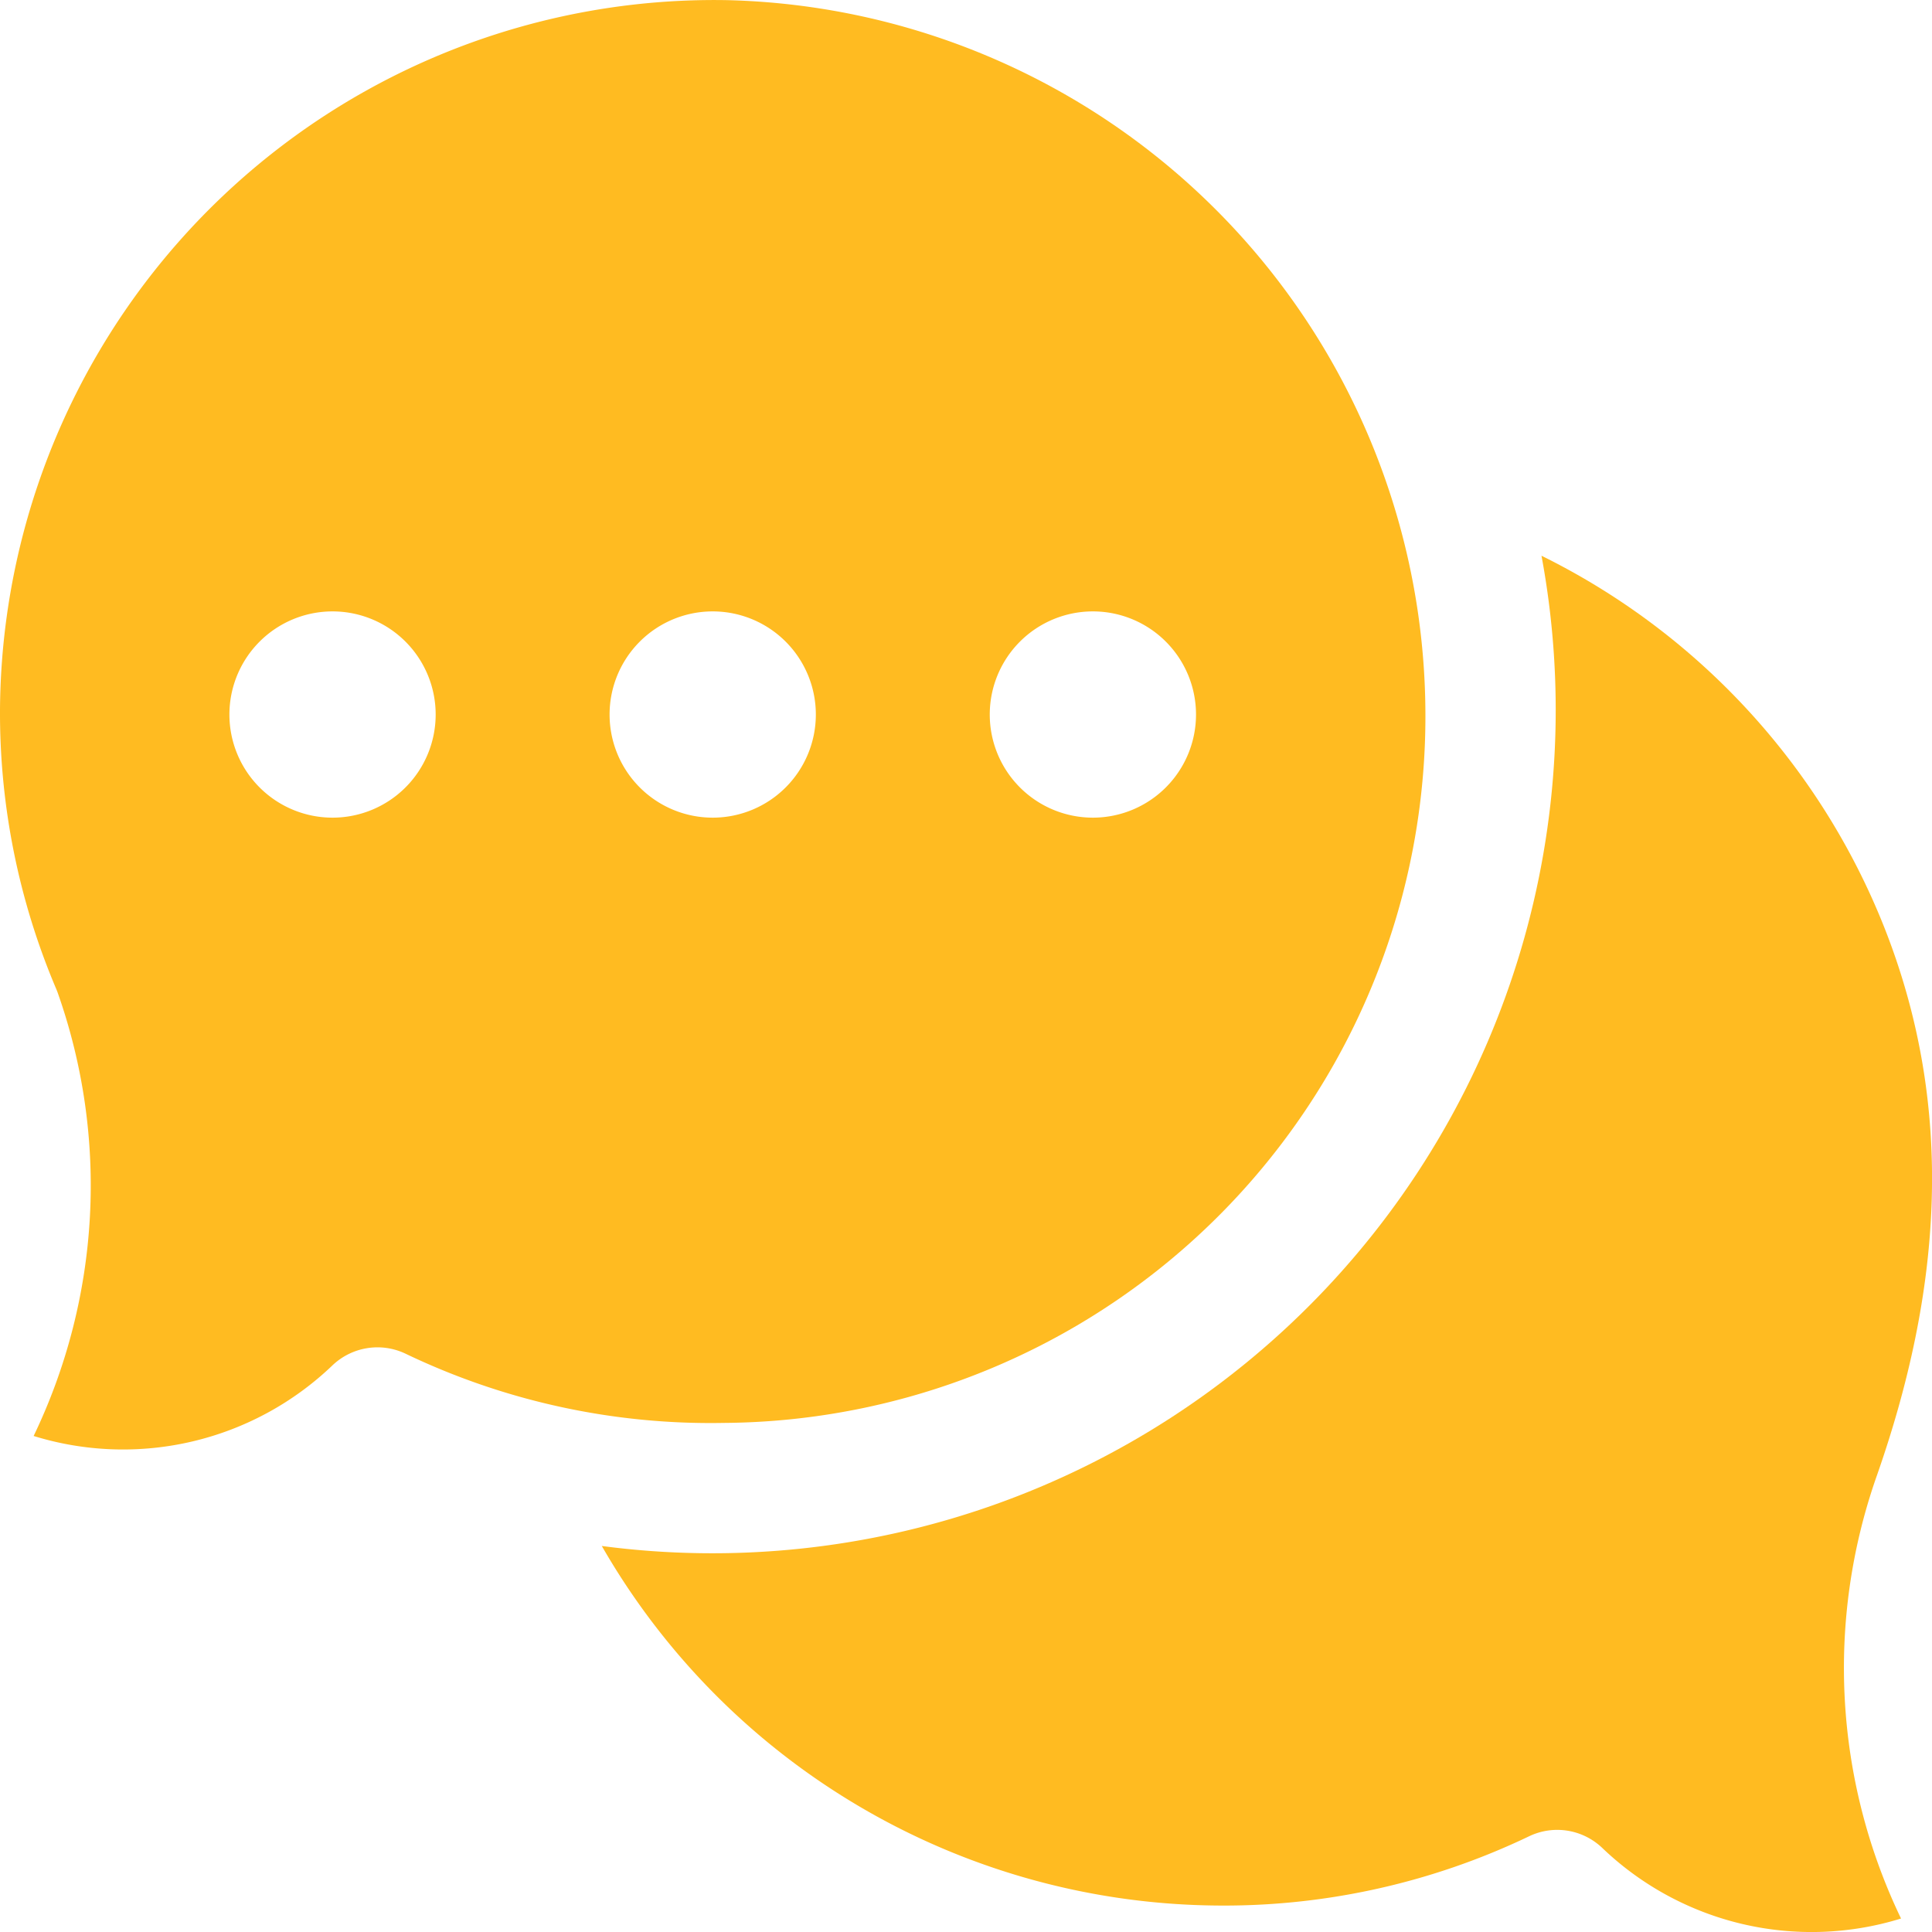
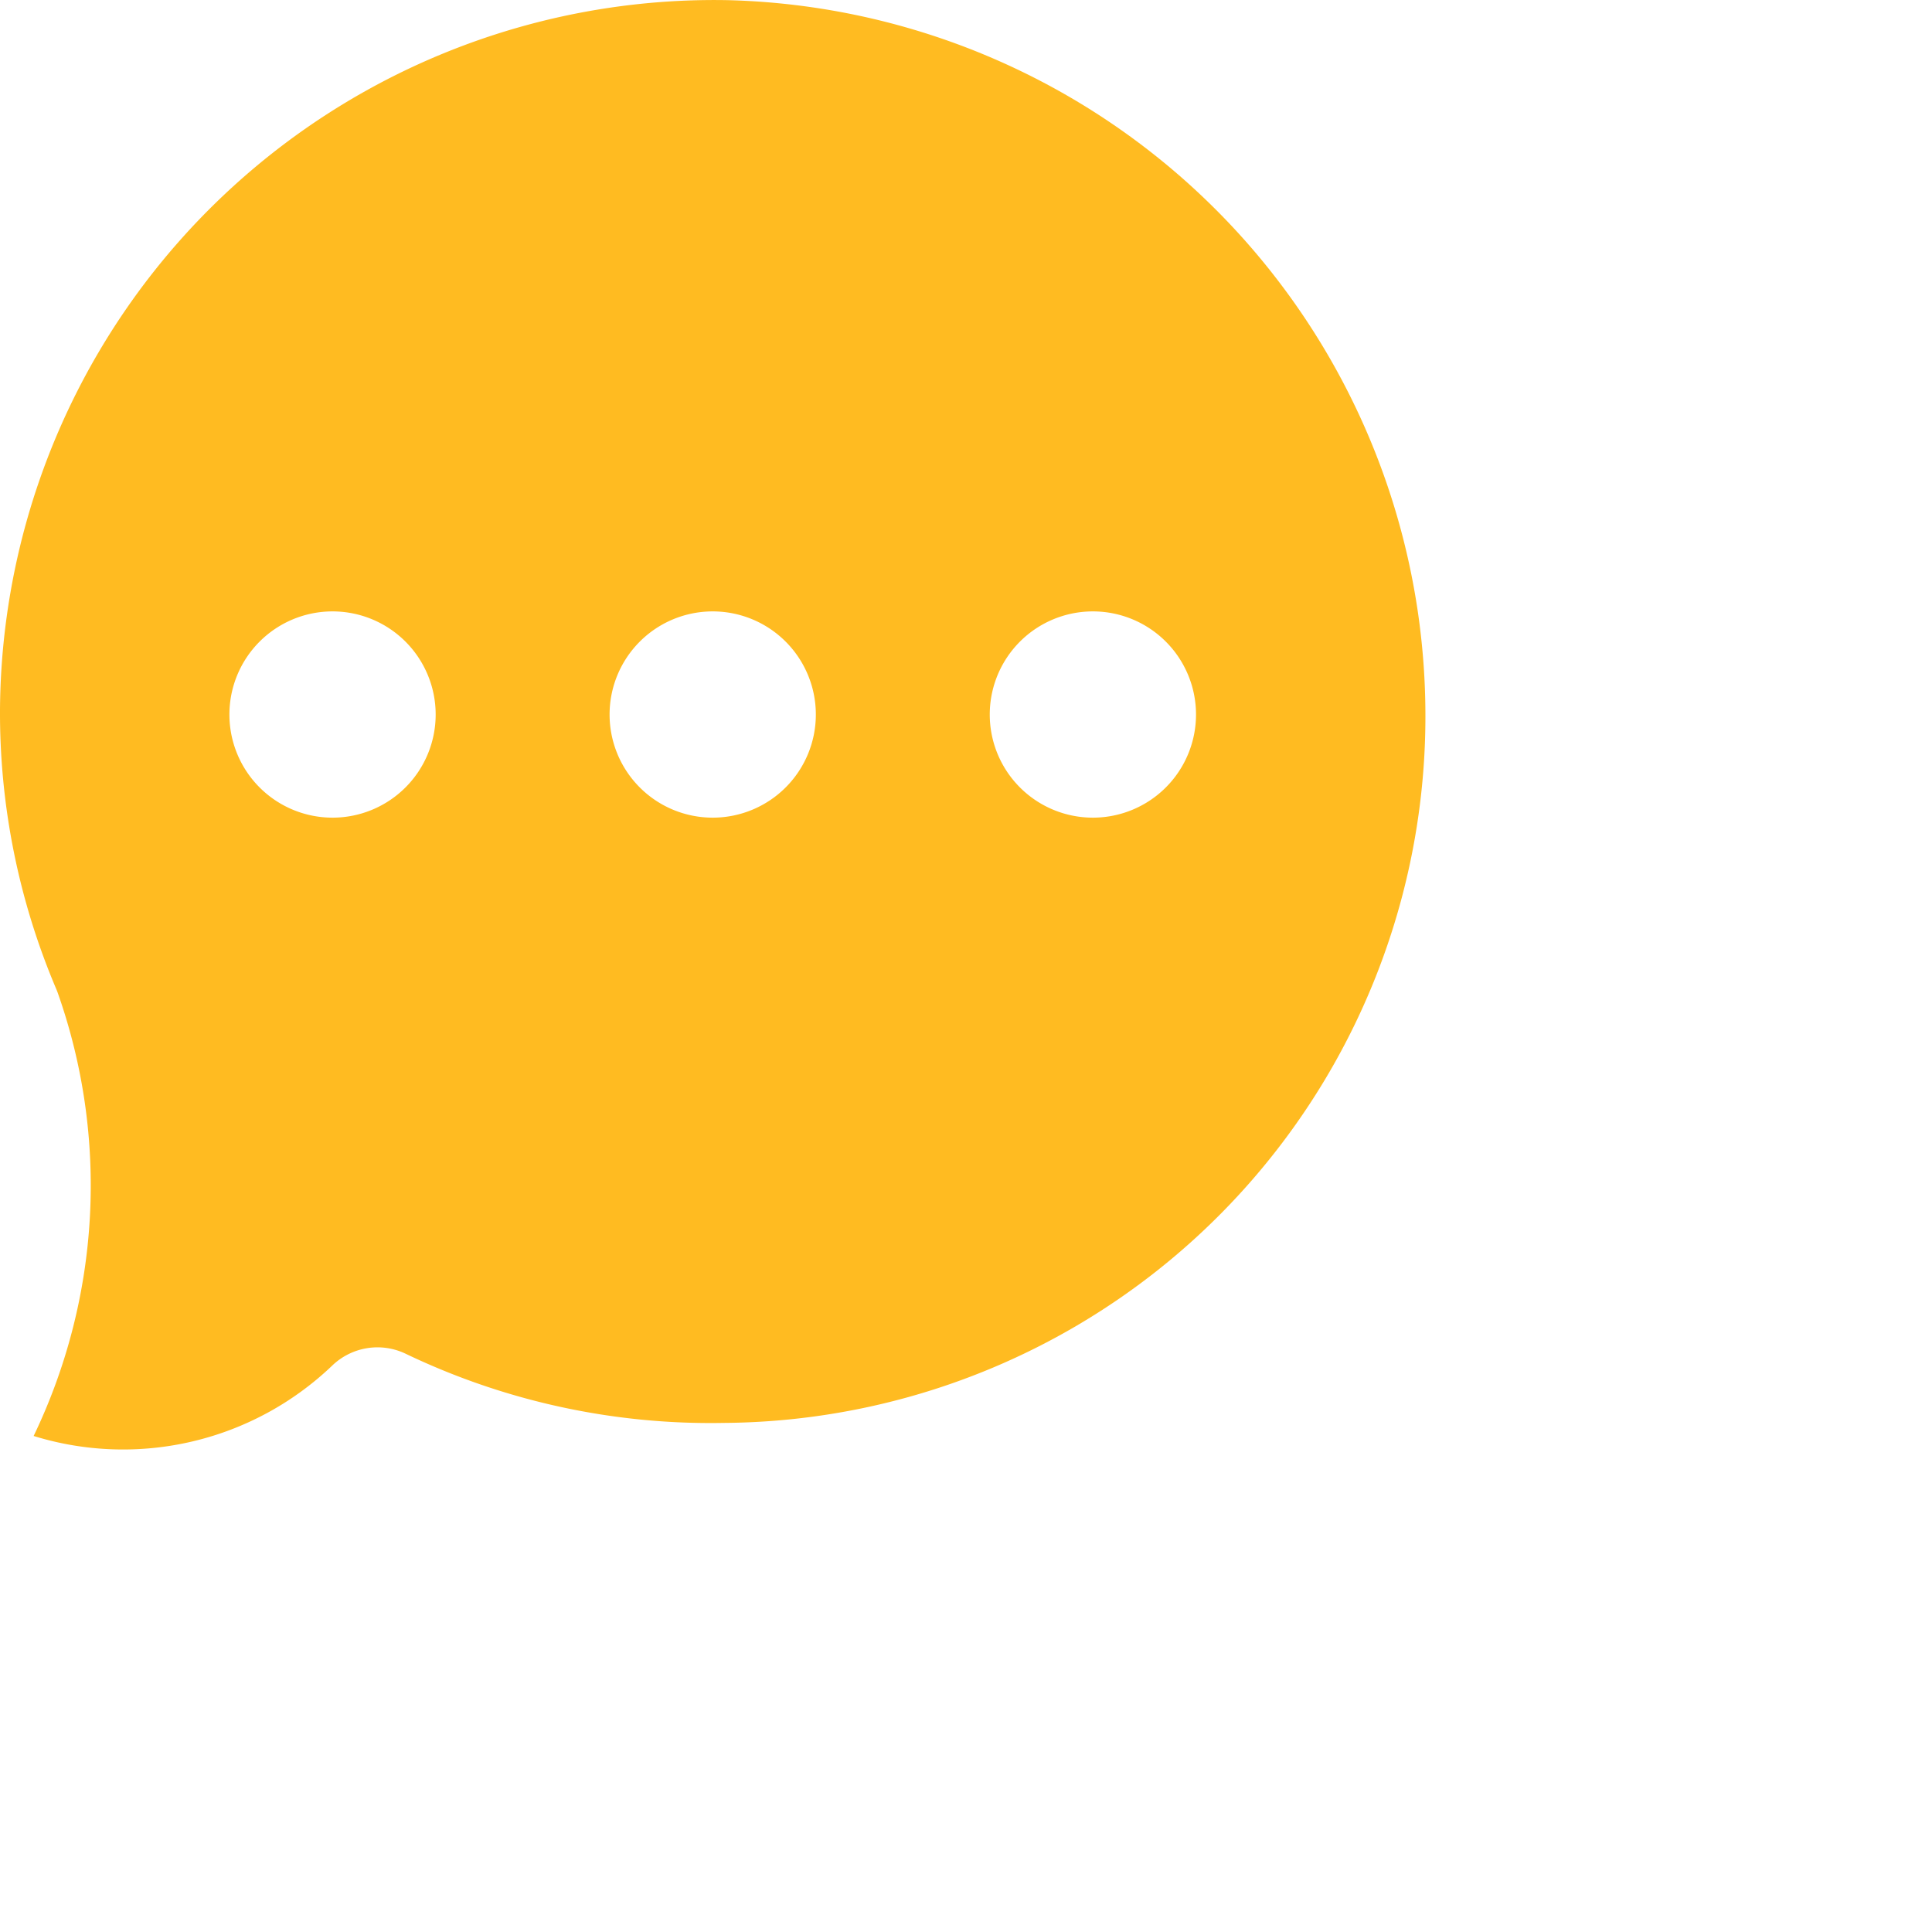
<svg xmlns="http://www.w3.org/2000/svg" width="78.683" height="78.683" viewBox="0 0 78.683 78.683">
  <g id="chat" transform="translate(0 0)">
-     <path id="Path_13474" data-name="Path 13474" d="M164.739,168.1a2.657,2.657,0,0,1,1.847.746,12.325,12.325,0,0,0,12.157,2.864,23.552,23.552,0,0,1-.982-18.046c2.6-7.428,3.249-14.873.292-22.339A28.65,28.65,0,0,0,164.1,116.209a34.345,34.345,0,0,1-38.27,40.329,29.164,29.164,0,0,0,24.816,14.64,28.761,28.761,0,0,0,12.951-2.818A2.651,2.651,0,0,1,164.739,168.1Z" transform="translate(-101.321 -93.576)" fill="#ffbb21" />
    <path id="Path_13475" data-name="Path 13475" d="M29.622.006A29.094,29.094,0,0,0,0,28.905a28.748,28.748,0,0,0,2.29,11.372c.022.052.043.105.062.159a23.551,23.551,0,0,1-.982,18.046,12.326,12.326,0,0,0,12.157-2.864,2.657,2.657,0,0,1,2.992-.486A28.723,28.723,0,0,0,29.468,57.95,28.771,28.771,0,0,0,58.051,28.976,29.148,29.148,0,0,0,29.622.006ZM13.543,33.3a4.2,4.2,0,1,1,4.2-4.2A4.2,4.2,0,0,1,13.543,33.3Zm15.483,0a4.2,4.2,0,1,1,4.2-4.2A4.2,4.2,0,0,1,29.025,33.3Zm15.483,0a4.2,4.2,0,1,1,4.2-4.2A4.2,4.2,0,0,1,44.508,33.3Z" transform="translate(0)" fill="#ffbb21" />
  </g>
</svg>